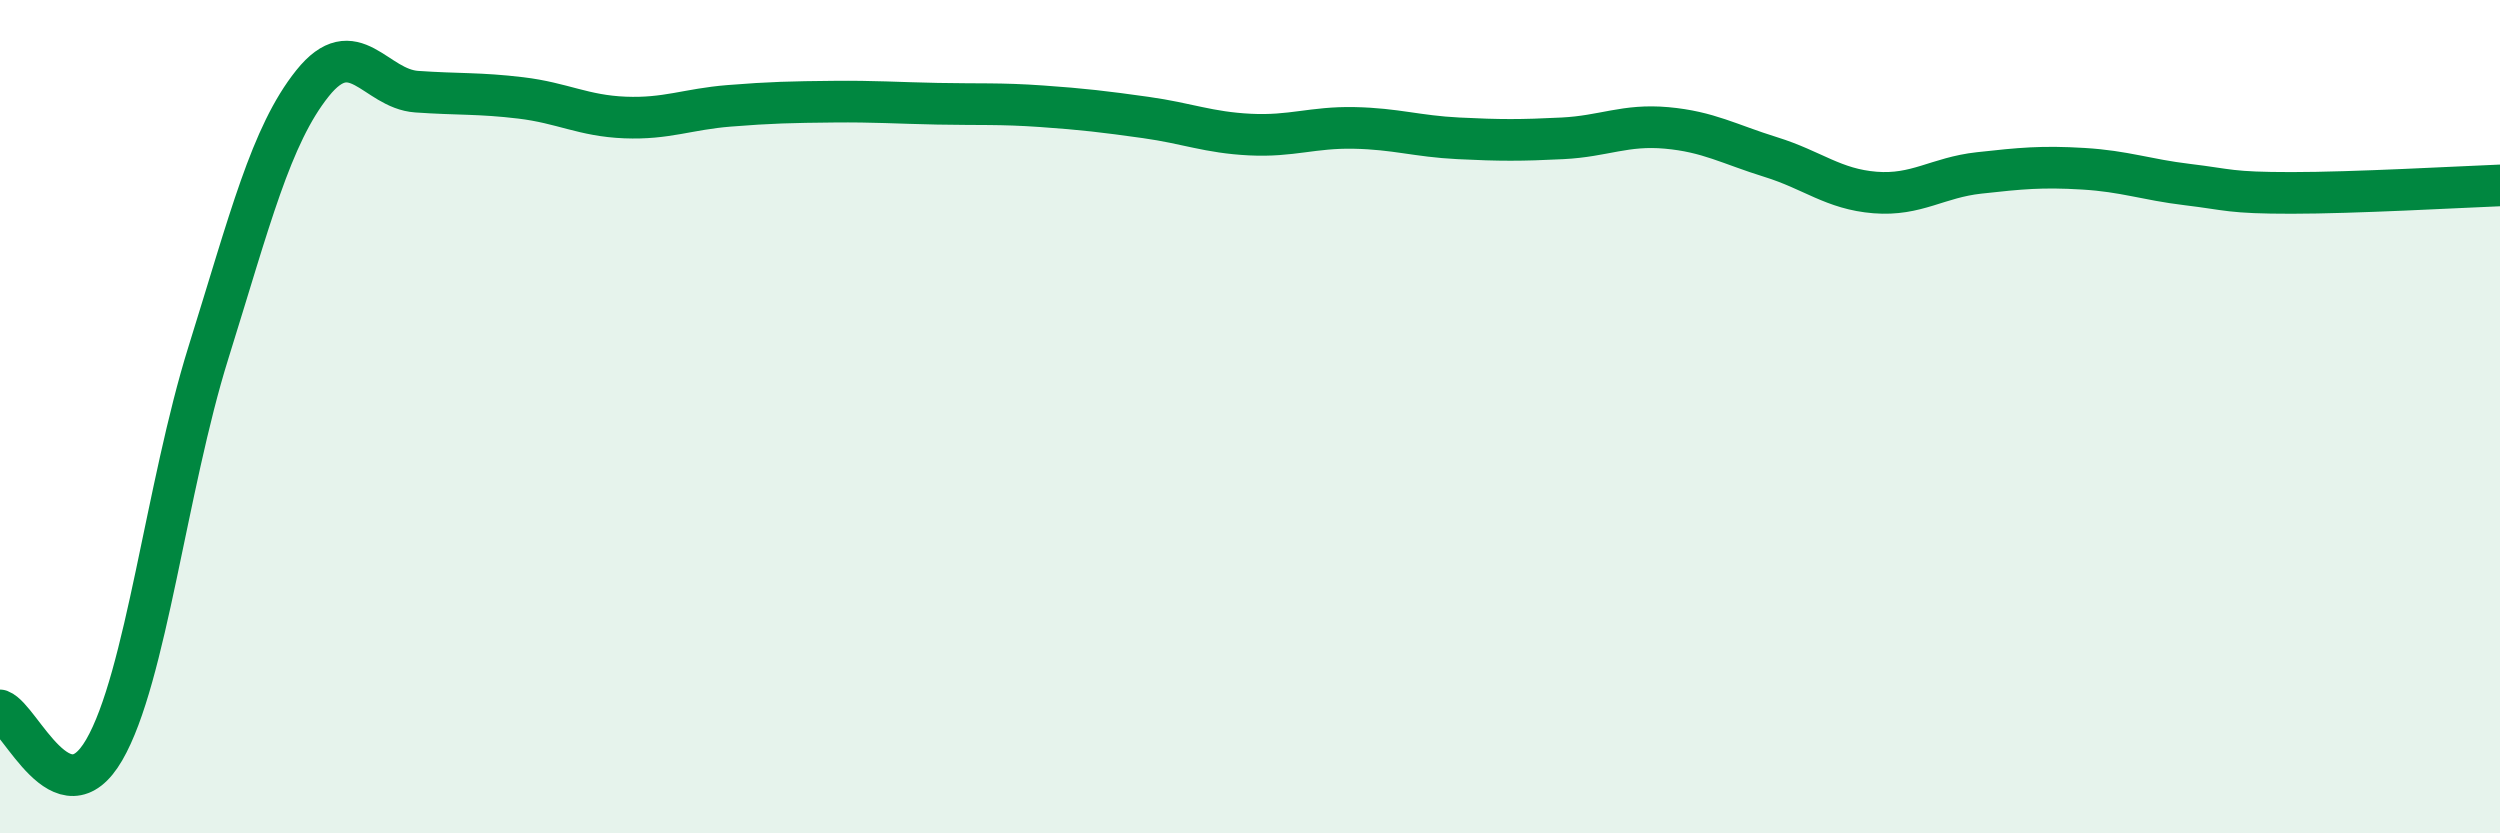
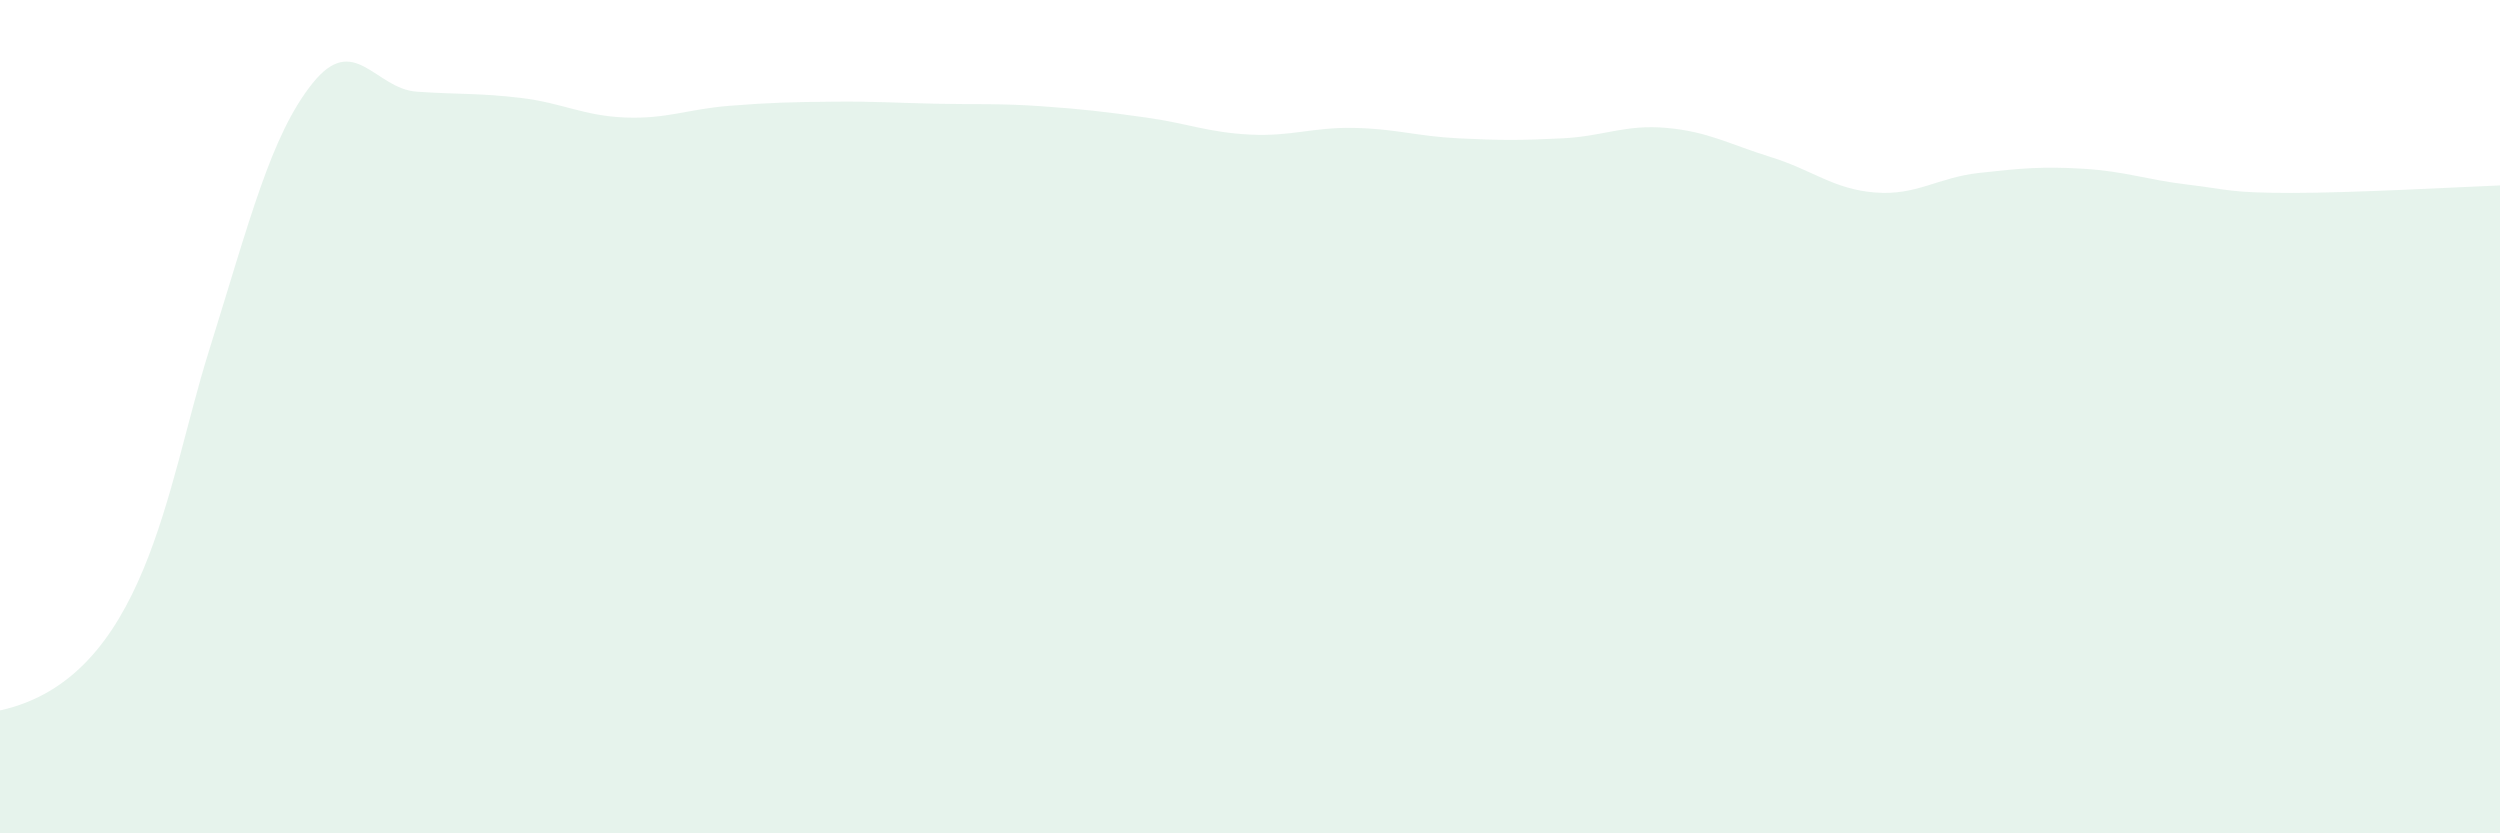
<svg xmlns="http://www.w3.org/2000/svg" width="60" height="20" viewBox="0 0 60 20">
-   <path d="M 0,17.05 C 0.5,17.24 1.5,19.72 2.5,18 C 3.5,16.28 4,11.67 5,8.47 C 6,5.27 6.5,3.25 7.5,2 C 8.5,0.75 9,2.13 10,2.2 C 11,2.27 11.5,2.23 12.5,2.35 C 13.5,2.47 14,2.78 15,2.82 C 16,2.86 16.5,2.62 17.5,2.54 C 18.5,2.46 19,2.45 20,2.44 C 21,2.43 21.5,2.47 22.5,2.49 C 23.5,2.51 24,2.48 25,2.55 C 26,2.62 26.5,2.68 27.5,2.82 C 28.5,2.96 29,3.18 30,3.23 C 31,3.28 31.5,3.05 32.5,3.07 C 33.5,3.09 34,3.27 35,3.32 C 36,3.37 36.5,3.37 37.5,3.32 C 38.5,3.27 39,2.98 40,3.07 C 41,3.16 41.5,3.46 42.5,3.77 C 43.5,4.08 44,4.54 45,4.62 C 46,4.7 46.5,4.26 47.5,4.15 C 48.5,4.04 49,3.99 50,4.05 C 51,4.11 51.5,4.31 52.5,4.43 C 53.5,4.55 53.5,4.63 55,4.63 C 56.5,4.63 59,4.49 60,4.45L60 20L0 20Z" fill="#008740" opacity="0.1" stroke-linecap="round" stroke-linejoin="round" />
-   <path d="M 0,17.05 C 0.5,17.24 1.5,19.72 2.5,18 C 3.5,16.28 4,11.67 5,8.47 C 6,5.27 6.5,3.25 7.5,2 C 8.5,0.75 9,2.13 10,2.2 C 11,2.27 11.5,2.23 12.5,2.35 C 13.5,2.47 14,2.78 15,2.82 C 16,2.86 16.5,2.62 17.5,2.54 C 18.5,2.46 19,2.45 20,2.44 C 21,2.43 21.5,2.47 22.5,2.49 C 23.5,2.51 24,2.48 25,2.55 C 26,2.62 26.5,2.68 27.5,2.82 C 28.5,2.96 29,3.18 30,3.23 C 31,3.28 31.5,3.05 32.5,3.07 C 33.5,3.09 34,3.27 35,3.32 C 36,3.37 36.5,3.37 37.5,3.32 C 38.5,3.27 39,2.98 40,3.07 C 41,3.16 41.5,3.46 42.5,3.77 C 43.5,4.08 44,4.54 45,4.62 C 46,4.7 46.5,4.26 47.5,4.15 C 48.5,4.04 49,3.99 50,4.05 C 51,4.11 51.5,4.31 52.5,4.43 C 53.5,4.55 53.5,4.63 55,4.63 C 56.5,4.63 59,4.49 60,4.45" stroke="#008740" stroke-width="1" fill="none" stroke-linecap="round" stroke-linejoin="round" />
+   <path d="M 0,17.05 C 3.5,16.28 4,11.67 5,8.47 C 6,5.27 6.5,3.25 7.5,2 C 8.5,0.75 9,2.13 10,2.2 C 11,2.27 11.5,2.23 12.5,2.35 C 13.5,2.47 14,2.78 15,2.82 C 16,2.86 16.5,2.62 17.5,2.54 C 18.5,2.46 19,2.45 20,2.44 C 21,2.43 21.5,2.47 22.5,2.49 C 23.5,2.51 24,2.48 25,2.55 C 26,2.62 26.5,2.68 27.5,2.82 C 28.5,2.96 29,3.18 30,3.23 C 31,3.28 31.5,3.05 32.5,3.07 C 33.5,3.09 34,3.27 35,3.32 C 36,3.37 36.5,3.37 37.5,3.32 C 38.5,3.27 39,2.98 40,3.07 C 41,3.16 41.5,3.46 42.5,3.77 C 43.5,4.08 44,4.54 45,4.62 C 46,4.7 46.5,4.26 47.5,4.15 C 48.5,4.04 49,3.99 50,4.05 C 51,4.11 51.5,4.31 52.5,4.43 C 53.5,4.55 53.5,4.63 55,4.63 C 56.5,4.63 59,4.49 60,4.45L60 20L0 20Z" fill="#008740" opacity="0.1" stroke-linecap="round" stroke-linejoin="round" />
</svg>